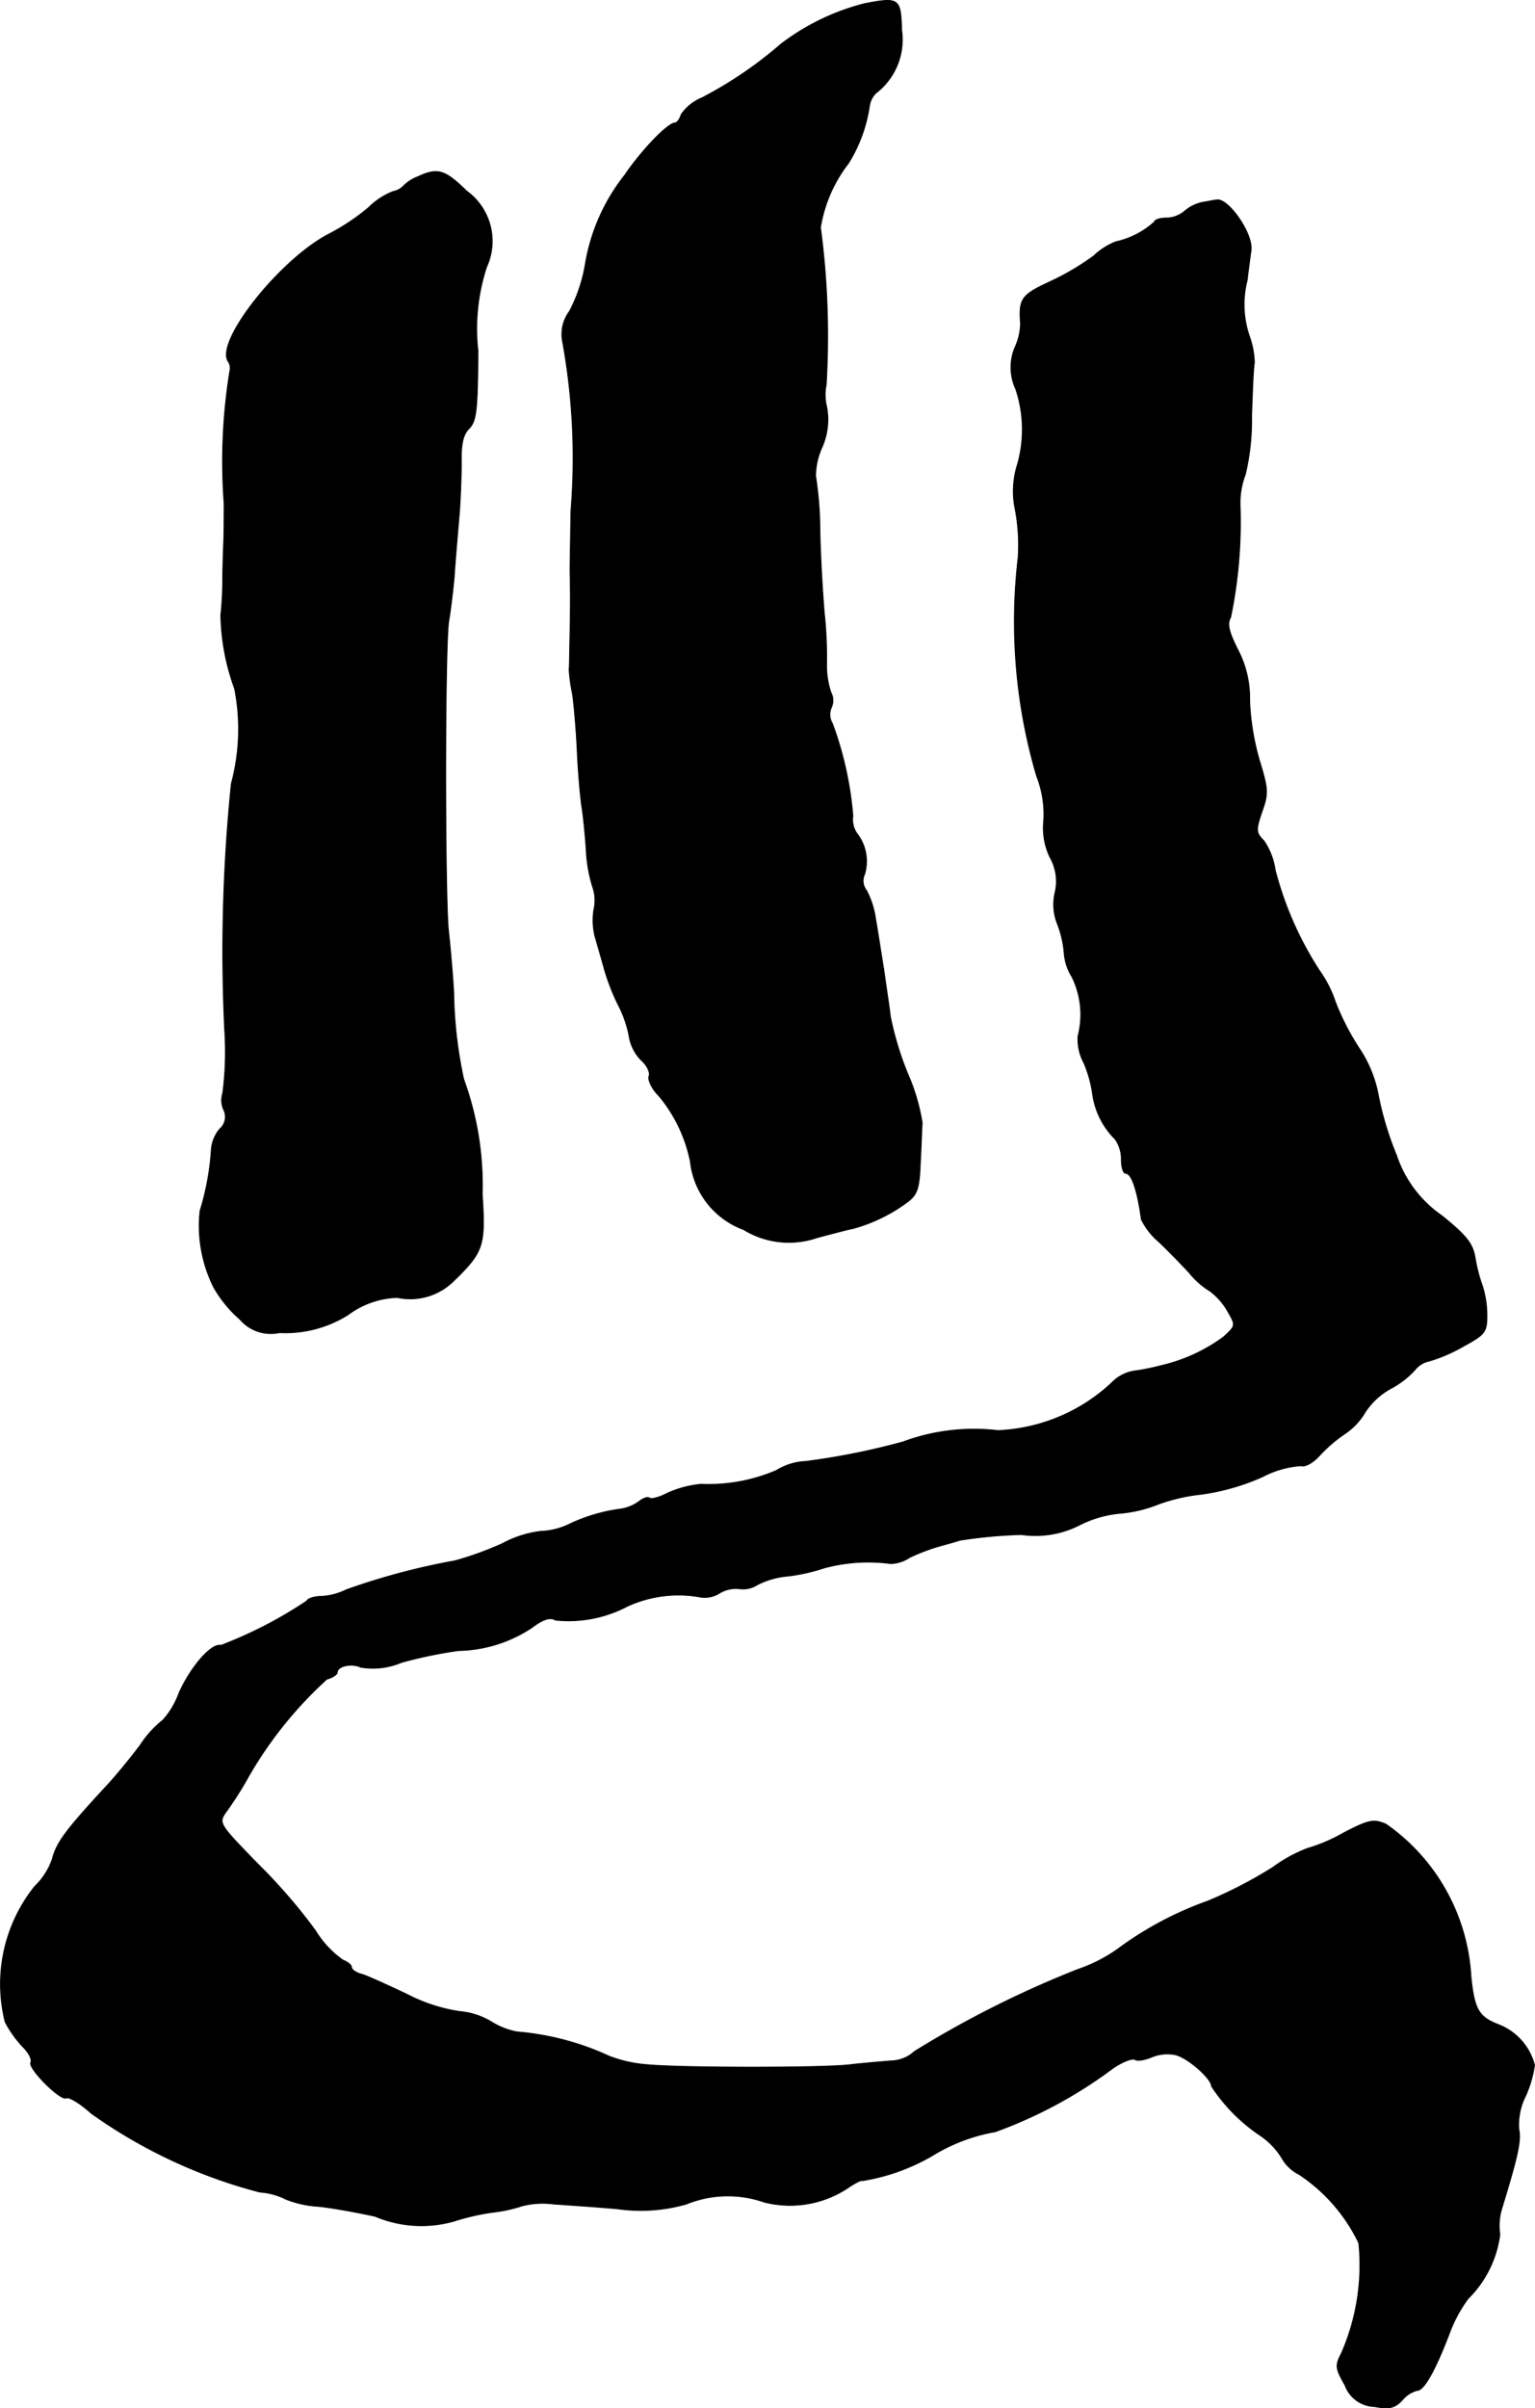
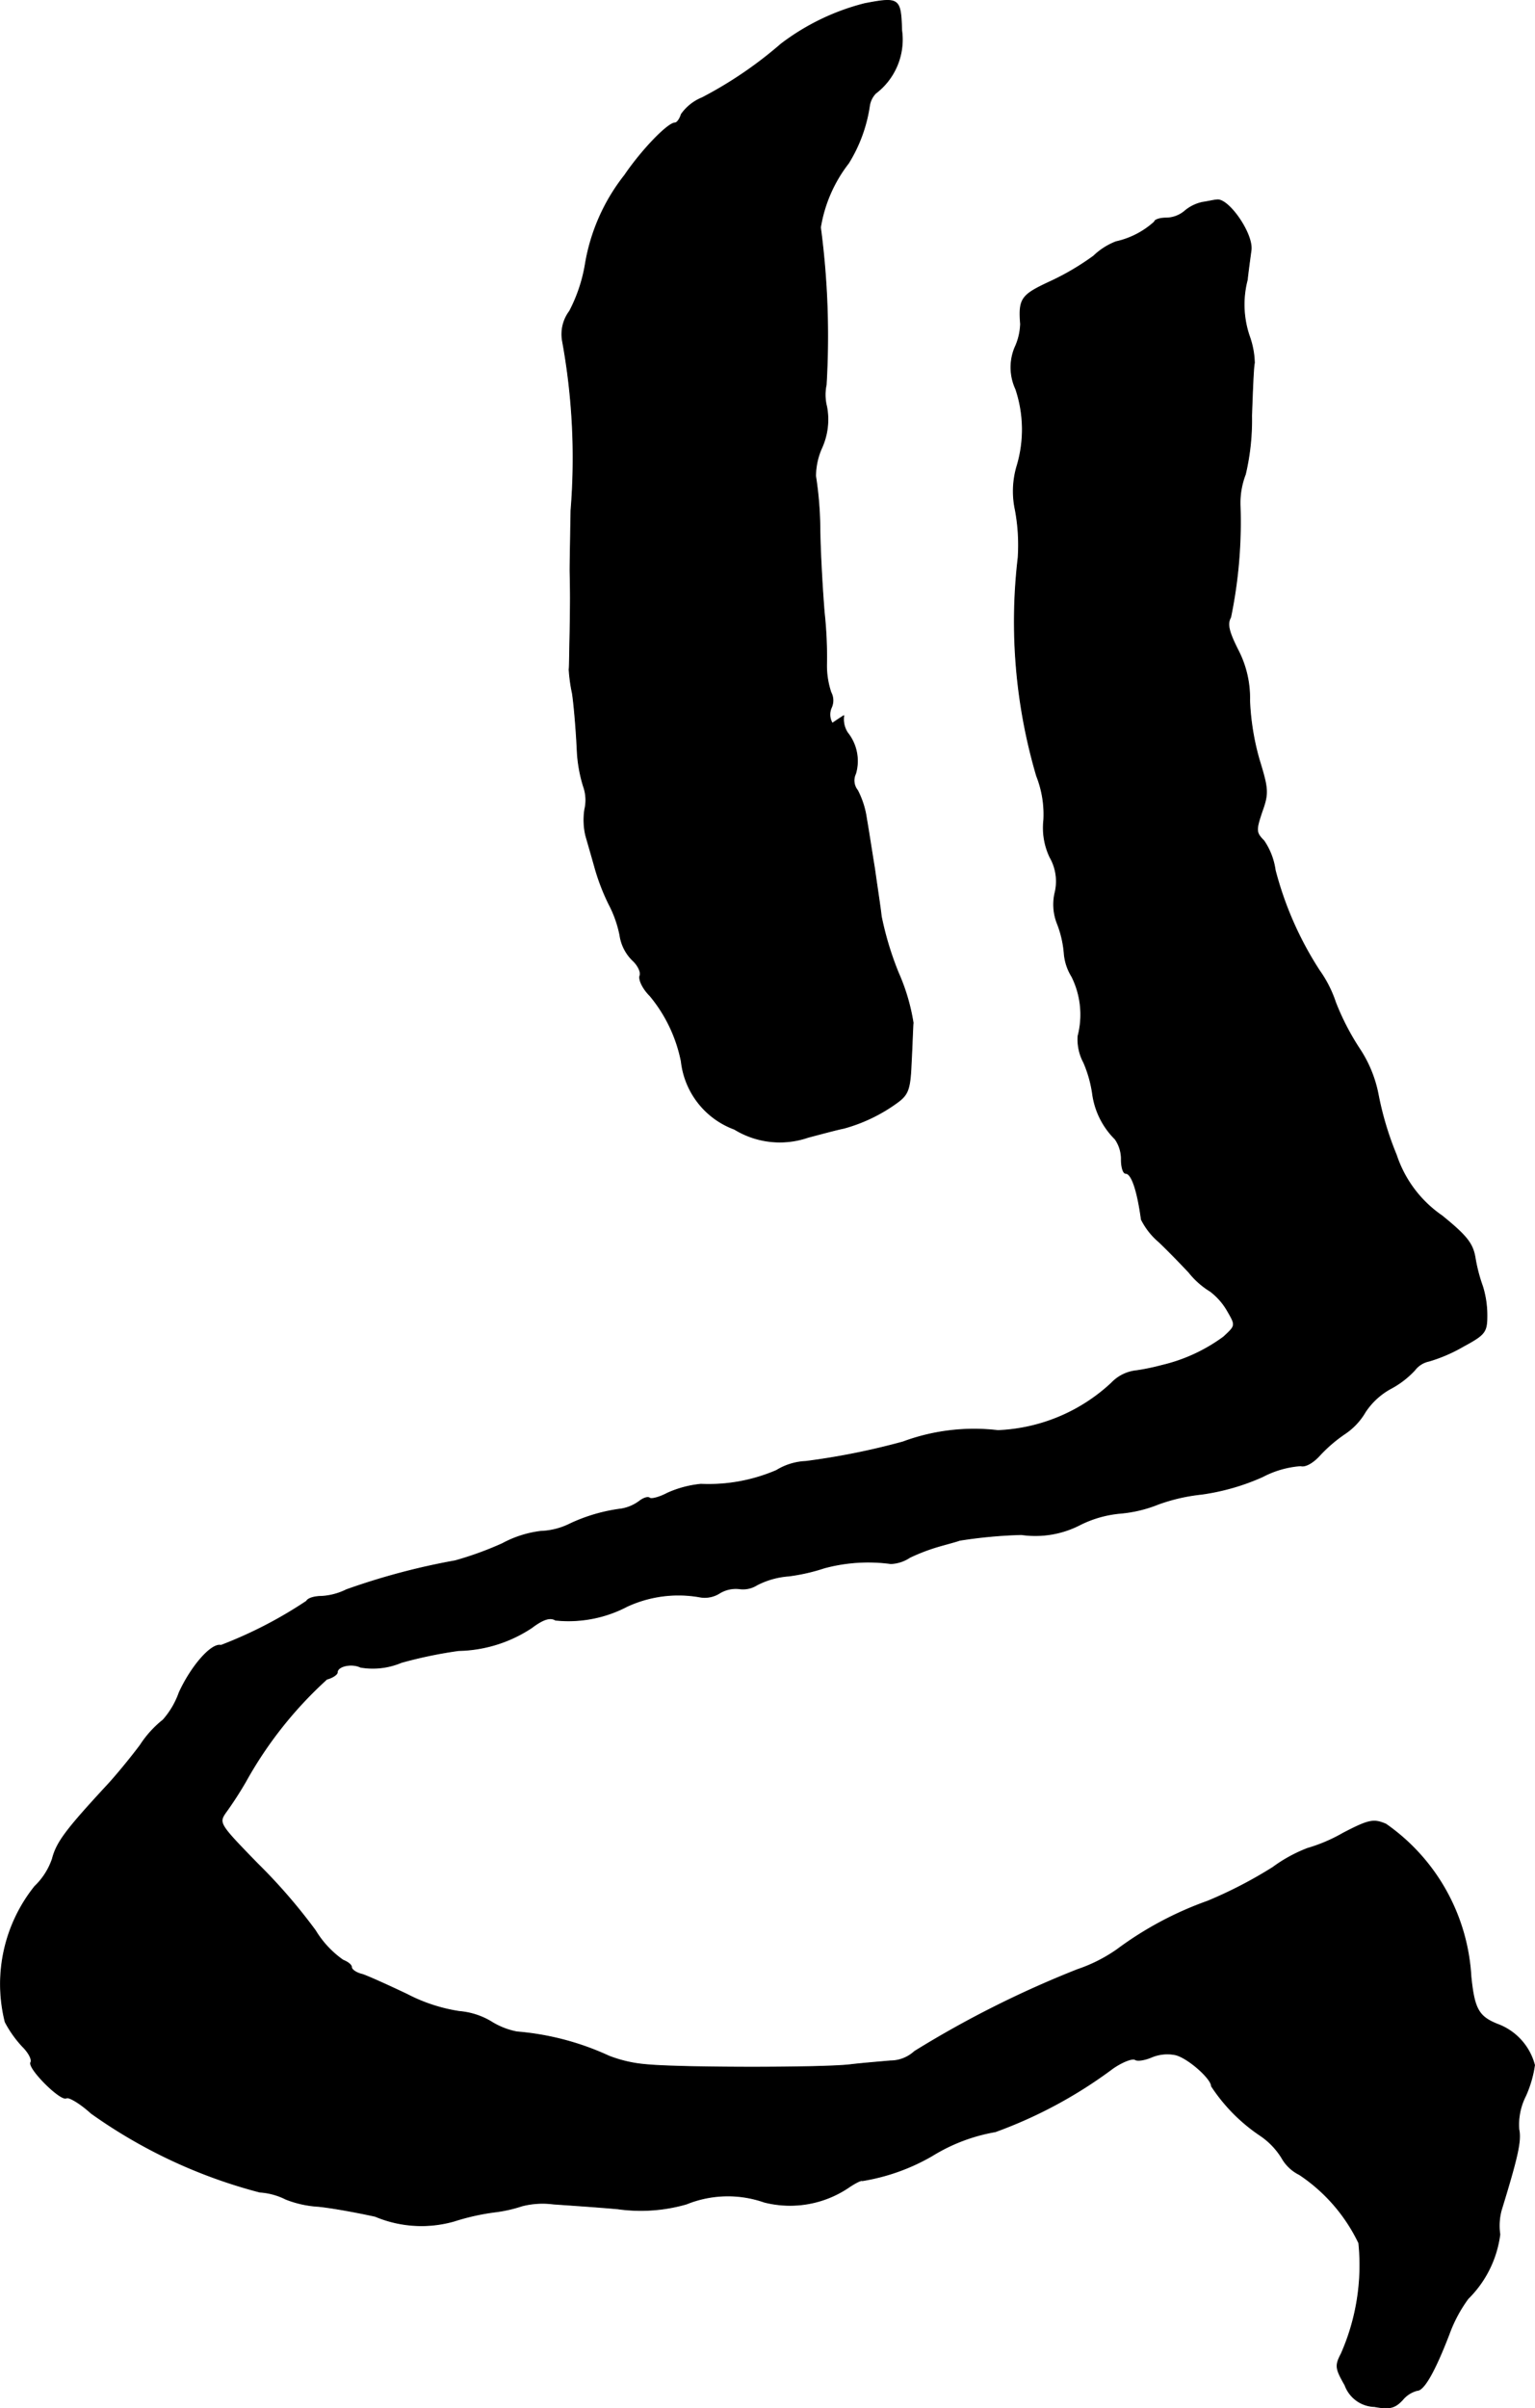
<svg xmlns="http://www.w3.org/2000/svg" version="1.1" width="6.903mm" height="10.825mm" viewBox="0 0 19.567 30.686">
  <defs>
    <style type="text/css">
      .a {
        stroke: #000;
        stroke-linecap: round;
        stroke-linejoin: round;
        stroke-width: 0.01px;
      }
    </style>
  </defs>
-   <path class="a" d="M11.022.046a2.96,2.96,0,0,0-1.066.515,5.185,5.185,0,0,1-1.005.684.601.601,0,0,0-.267.212c-.018.061-.055.109-.079.109-.091,0-.424.345-.642.666a2.486,2.486,0,0,0-.503,1.139,1.995,1.995,0,0,1-.2.594.489.489,0,0,0-.091.376,8.28,8.28,0,0,1,.109,2.162c-.006.333-.012.678-.012.769.006.297.006.376,0,.775-.006.218-.006.436-.012.485a2.054,2.054,0,0,0,.042.303c.018.115.048.442.061.727s.042.612.061.727.042.363.055.551a1.833,1.833,0,0,0,.079.454.523.523,0,0,1,.018.297.873.873,0,0,0,.012.333c.024.085.079.273.121.424a2.742,2.742,0,0,0,.176.454,1.449,1.449,0,0,1,.139.394.561.561,0,0,0,.164.321c.067.061.109.151.091.194-.018.048.036.164.127.254a1.885,1.885,0,0,1,.4.836,1.045,1.045,0,0,0,.678.866,1.105,1.105,0,0,0,.939.103c.182-.048.388-.103.454-.115a2.097,2.097,0,0,0,.697-.339c.127-.097.151-.17.164-.497.012-.212.018-.442.024-.509a2.562,2.562,0,0,0-.188-.636,4.03,4.03,0,0,1-.218-.721c-.012-.115-.055-.388-.085-.606-.036-.218-.079-.503-.103-.636a1.116,1.116,0,0,0-.115-.363.199.199,0,0,1-.024-.212.577.577,0,0,0-.103-.521.314.314,0,0,1-.048-.218A4.408,4.408,0,0,0,10.61,9.216a.215.215,0,0,1-.012-.2.219.219,0,0,0-.006-.194,1.079,1.079,0,0,1-.055-.369,5.239,5.239,0,0,0-.03-.648c-.018-.218-.048-.684-.055-1.042a4.627,4.627,0,0,0-.055-.697A.89.89,0,0,1,10.477,5.703a.877.877,0,0,0,.061-.521.616.616,0,0,1-.006-.279,10.492,10.492,0,0,0-.073-2.005,1.804,1.804,0,0,1,.357-.818,1.913,1.913,0,0,0,.267-.727.293.293,0,0,1,.079-.164A.858.858,0,0,0,11.494.385C11.482-.021,11.464-.039,11.022.046Z" />
-   <path class="a" d="M5.328,2.251a.521.521,0,0,0-.188.121.232.232,0,0,1-.127.067.912.912,0,0,0-.315.206,2.756,2.756,0,0,1-.509.339c-.618.321-1.442,1.357-1.284,1.617a.15.15,0,0,1,.024.127,7.217,7.217,0,0,0-.073,1.684c0,.151,0,.382-.006.515s-.012.351-.012.485-.012.321-.024.424a2.873,2.873,0,0,0,.176.939,2.663,2.663,0,0,1-.042,1.211,21.047,21.047,0,0,0-.085,3.131,4.149,4.149,0,0,1-.024.812.291.291,0,0,0,.012.212.201.201,0,0,1-.048.242.463.463,0,0,0-.109.254,3.384,3.384,0,0,1-.145.793,1.752,1.752,0,0,0,.176.975,1.584,1.584,0,0,0,.333.406.517.517,0,0,0,.503.17,1.503,1.503,0,0,0,.878-.23,1.102,1.102,0,0,1,.624-.218.79.79,0,0,0,.715-.206c.388-.376.412-.454.369-1.114a3.936,3.936,0,0,0-.236-1.46,5.499,5.499,0,0,1-.127-1.102c-.012-.218-.042-.569-.067-.787-.048-.491-.048-3.719.006-3.967.018-.103.048-.345.067-.545.012-.2.042-.539.061-.757s.03-.539.03-.709c-.006-.23.024-.351.097-.424.097-.097.109-.236.115-.987a2.532,2.532,0,0,1,.109-1.072.789.789,0,0,0-.254-.969C5.668,2.16,5.577,2.135,5.328,2.251Z" />
+   <path class="a" d="M11.022.046a2.96,2.96,0,0,0-1.066.515,5.185,5.185,0,0,1-1.005.684.601.601,0,0,0-.267.212c-.018.061-.055.109-.079.109-.091,0-.424.345-.642.666a2.486,2.486,0,0,0-.503,1.139,1.995,1.995,0,0,1-.2.594.489.489,0,0,0-.091.376,8.28,8.28,0,0,1,.109,2.162c-.006.333-.012.678-.012.769.006.297.006.376,0,.775-.006.218-.006.436-.012.485a2.054,2.054,0,0,0,.042.303c.018.115.048.442.061.727a1.833,1.833,0,0,0,.079.454.523.523,0,0,1,.018.297.873.873,0,0,0,.012.333c.024.085.079.273.121.424a2.742,2.742,0,0,0,.176.454,1.449,1.449,0,0,1,.139.394.561.561,0,0,0,.164.321c.067.061.109.151.091.194-.018.048.036.164.127.254a1.885,1.885,0,0,1,.4.836,1.045,1.045,0,0,0,.678.866,1.105,1.105,0,0,0,.939.103c.182-.048.388-.103.454-.115a2.097,2.097,0,0,0,.697-.339c.127-.097.151-.17.164-.497.012-.212.018-.442.024-.509a2.562,2.562,0,0,0-.188-.636,4.03,4.03,0,0,1-.218-.721c-.012-.115-.055-.388-.085-.606-.036-.218-.079-.503-.103-.636a1.116,1.116,0,0,0-.115-.363.199.199,0,0,1-.024-.212.577.577,0,0,0-.103-.521.314.314,0,0,1-.048-.218A4.408,4.408,0,0,0,10.61,9.216a.215.215,0,0,1-.012-.2.219.219,0,0,0-.006-.194,1.079,1.079,0,0,1-.055-.369,5.239,5.239,0,0,0-.03-.648c-.018-.218-.048-.684-.055-1.042a4.627,4.627,0,0,0-.055-.697A.89.89,0,0,1,10.477,5.703a.877.877,0,0,0,.061-.521.616.616,0,0,1-.006-.279,10.492,10.492,0,0,0-.073-2.005,1.804,1.804,0,0,1,.357-.818,1.913,1.913,0,0,0,.267-.727.293.293,0,0,1,.079-.164A.858.858,0,0,0,11.494.385C11.482-.021,11.464-.039,11.022.046Z" />
  <path class="a" d="M15.328,2.578a.516.516,0,0,0-.23.115.373.373,0,0,1-.236.085c-.079,0-.145.024-.145.048a1.072,1.072,0,0,1-.491.254.859.859,0,0,0-.285.182,3.287,3.287,0,0,1-.569.333c-.351.164-.388.212-.363.533a.767.767,0,0,1-.073.303.66.66,0,0,0,.012.527,1.619,1.619,0,0,1,.012.993,1.127,1.127,0,0,0-.018.545,2.439,2.439,0,0,1,.036.612,6.961,6.961,0,0,0,.236,2.78,1.327,1.327,0,0,1,.091.563.873.873,0,0,0,.079.472.616.616,0,0,1,.067.442.663.663,0,0,0,.03.412,1.34,1.34,0,0,1,.085.376.66.66,0,0,0,.097.291,1.087,1.087,0,0,1,.079.757.624.624,0,0,0,.073.339,1.574,1.574,0,0,1,.115.418,1.003,1.003,0,0,0,.285.557.443.443,0,0,1,.079.26c0,.097.024.176.055.176.079,0,.151.23.2.588a.904.904,0,0,0,.224.285c.121.115.291.291.382.388a1.04,1.04,0,0,0,.273.242.826.826,0,0,1,.218.248c.109.188.109.188-.048.333a2.158,2.158,0,0,1-.787.363,2.894,2.894,0,0,1-.321.067.511.511,0,0,0-.321.157,2.258,2.258,0,0,1-1.448.606,2.605,2.605,0,0,0-1.211.145,9.065,9.065,0,0,1-1.236.248.778.778,0,0,0-.376.115,2.186,2.186,0,0,1-.963.176,1.362,1.362,0,0,0-.43.115c-.103.055-.206.079-.224.061-.024-.018-.079,0-.133.042a.53.53,0,0,1-.23.097,2.181,2.181,0,0,0-.648.188.907.907,0,0,1-.376.097,1.383,1.383,0,0,0-.491.157,4.278,4.278,0,0,1-.6.218,8.751,8.751,0,0,0-1.387.369.818.818,0,0,1-.321.085c-.085,0-.17.024-.188.061a5.483,5.483,0,0,1-1.09.563c-.121-.03-.376.26-.533.6a1.059,1.059,0,0,1-.206.351,1.334,1.334,0,0,0-.291.321c-.127.17-.327.412-.436.527-.503.545-.63.709-.684.921a.877.877,0,0,1-.224.351A1.989,1.989,0,0,0,.065,25.764a1.421,1.421,0,0,0,.224.315c.079.079.121.164.103.2-.042.073.382.497.454.454.03-.018.176.067.315.194a6.54,6.54,0,0,0,2.15,1.005.862.862,0,0,1,.333.091,1.346,1.346,0,0,0,.412.091c.182.018.509.079.727.127a1.516,1.516,0,0,0,1.005.061,2.944,2.944,0,0,1,.509-.115,1.8,1.8,0,0,0,.357-.079,1.06,1.06,0,0,1,.4-.024c.17.012.533.036.818.061a2.102,2.102,0,0,0,.878-.061,1.407,1.407,0,0,1,.993-.024,1.333,1.333,0,0,0,1.066-.182c.097-.067.176-.103.182-.091a2.601,2.601,0,0,0,.896-.321,2.266,2.266,0,0,1,.8-.303,5.806,5.806,0,0,0,1.496-.806c.121-.085.248-.133.285-.115.03.024.127.006.212-.03a.519.519,0,0,1,.303-.03c.157.036.46.303.46.4a2.223,2.223,0,0,0,.624.63.939.939,0,0,1,.273.285.521.521,0,0,0,.224.212,2.177,2.177,0,0,1,.757.872,2.796,2.796,0,0,1-.224,1.411c-.079.151-.073.188.048.4a.414.414,0,0,0,.376.273c.194.036.26.018.357-.085a.359.359,0,0,1,.188-.121c.085,0,.224-.242.406-.715a1.801,1.801,0,0,1,.242-.454A1.402,1.402,0,0,0,19.12,28.471a.762.762,0,0,1,.018-.309c.212-.69.254-.884.224-1.03a.808.808,0,0,1,.085-.424,1.456,1.456,0,0,0,.115-.394.759.759,0,0,0-.472-.521c-.242-.097-.297-.194-.339-.612a2.542,2.542,0,0,0-1.084-1.938c-.157-.067-.218-.055-.545.115a2.066,2.066,0,0,1-.454.194,1.881,1.881,0,0,0-.442.242,5.609,5.609,0,0,1-.83.43,4.416,4.416,0,0,0-1.157.618,1.979,1.979,0,0,1-.503.254A13.078,13.078,0,0,0,11.658,26.139a.457.457,0,0,1-.309.121c-.133.012-.357.03-.509.048-.333.042-2.15.042-2.592,0a1.694,1.694,0,0,1-.485-.109,3.473,3.473,0,0,0-1.175-.309.961.961,0,0,1-.333-.133.943.943,0,0,0-.4-.127,2.137,2.137,0,0,1-.666-.218c-.242-.115-.497-.23-.569-.254-.079-.018-.139-.061-.139-.091s-.048-.067-.109-.091a1.246,1.246,0,0,1-.351-.376,7.13,7.13,0,0,0-.739-.854c-.478-.491-.497-.515-.412-.642a4.692,4.692,0,0,0,.26-.4,5.108,5.108,0,0,1,1.036-1.308c.073-.018.133-.061.133-.085,0-.085.188-.121.297-.067a.937.937,0,0,0,.521-.061,5.603,5.603,0,0,1,.727-.151,1.748,1.748,0,0,0,.933-.291c.145-.109.236-.139.303-.097a1.608,1.608,0,0,0,.915-.176,1.56,1.56,0,0,1,.915-.121.353.353,0,0,0,.254-.042.398.398,0,0,1,.26-.061A.33.33,0,0,0,9.647,20.197a1.047,1.047,0,0,1,.406-.115,2.42,2.42,0,0,0,.454-.103,2.15,2.15,0,0,1,.848-.055.468.468,0,0,0,.242-.079,2.468,2.468,0,0,1,.363-.139c.103-.03.224-.061.273-.079a6.049,6.049,0,0,1,.787-.073,1.242,1.242,0,0,0,.751-.127,1.427,1.427,0,0,1,.515-.145,1.677,1.677,0,0,0,.478-.115,2.327,2.327,0,0,1,.551-.127,2.861,2.861,0,0,0,.781-.224,1.232,1.232,0,0,1,.485-.139c.055.018.157-.036.248-.139a1.873,1.873,0,0,1,.321-.273.841.841,0,0,0,.254-.273.913.913,0,0,1,.333-.303,1.161,1.161,0,0,0,.297-.23.307.307,0,0,1,.182-.115,2.004,2.004,0,0,0,.436-.188c.279-.151.303-.182.303-.394a1.253,1.253,0,0,0-.055-.369A2.076,2.076,0,0,1,18.805,16.03c-.03-.182-.103-.279-.424-.539a1.516,1.516,0,0,1-.581-.775,3.997,3.997,0,0,1-.23-.763,1.6,1.6,0,0,0-.242-.593,3.184,3.184,0,0,1-.303-.588,1.537,1.537,0,0,0-.206-.406,4.362,4.362,0,0,1-.563-1.278.881.881,0,0,0-.145-.376c-.103-.103-.103-.133-.024-.369.085-.236.079-.291-.036-.666a3.22,3.22,0,0,1-.121-.751,1.327,1.327,0,0,0-.151-.648c-.115-.23-.139-.327-.091-.412a5.988,5.988,0,0,0,.121-1.411,1.017,1.017,0,0,1,.067-.412,3.01,3.01,0,0,0,.079-.745c.012-.333.024-.642.036-.672a1.078,1.078,0,0,0-.061-.333,1.245,1.245,0,0,1-.03-.727c.012-.115.036-.285.048-.376.03-.212-.297-.678-.442-.642C15.486,2.547,15.407,2.566,15.328,2.578Z" />
</svg>